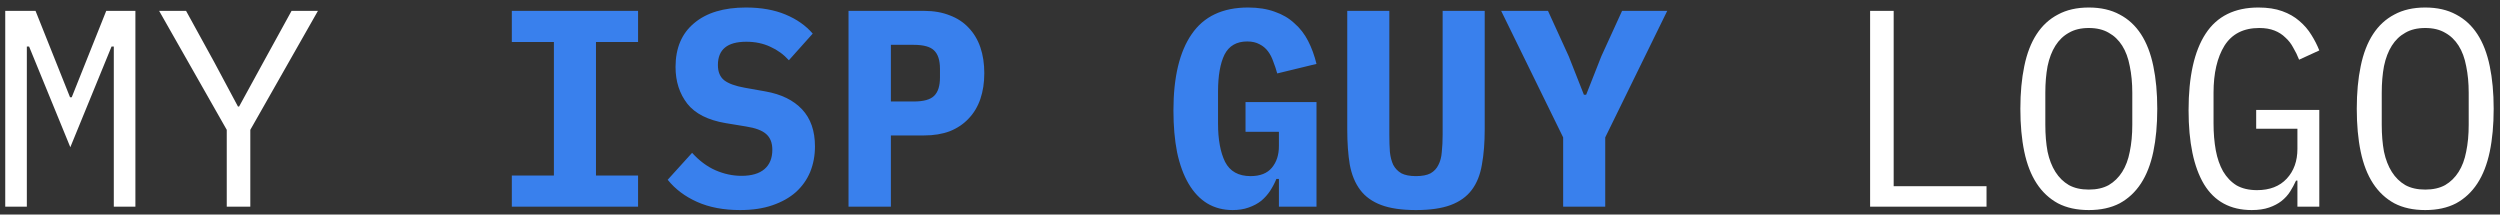
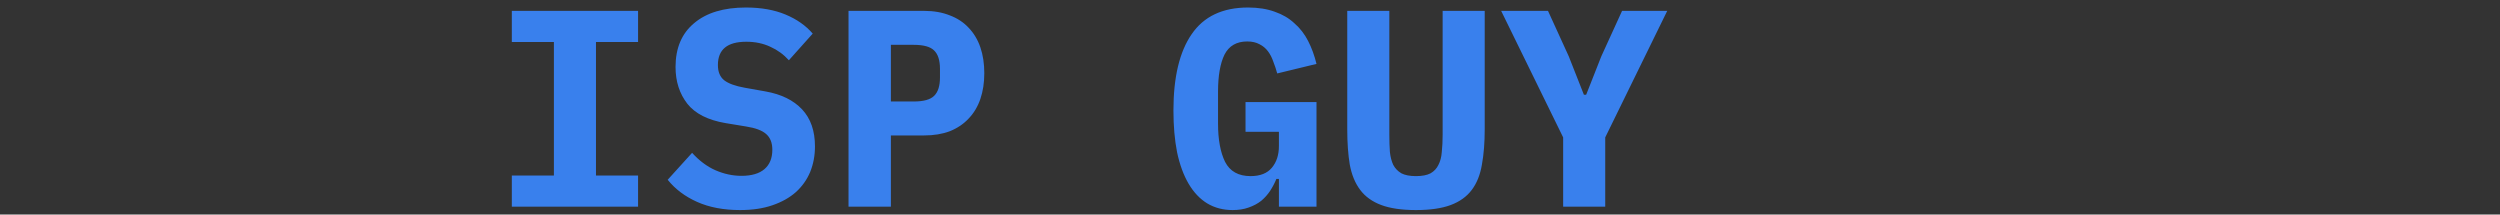
<svg xmlns="http://www.w3.org/2000/svg" width="303" height="26" viewBox="0 0 303 26" fill="none">
  <rect x="0" y="0" width="303" height="26" fill="#333333" stroke="none" />
-   <path d="M13.793 13.151V5.637H13.521L8.523 17.843L3.525 5.637H3.253V13.151V25.051H0.635V1.319H4.307L8.489 11.791H8.693L12.875 1.319H16.411V25.051H13.793V13.151ZM27.482 25.051V15.735L19.288 1.319H22.552L25.952 7.507L28.842 12.913H28.978L31.936 7.507L35.336 1.319H38.532L30.338 15.735V25.051H27.482ZM226.657 25.051V1.319H229.513V22.569H240.767V25.051H226.657ZM253.164 25.459C251.713 25.459 250.466 25.187 249.424 24.643C248.381 24.076 247.52 23.271 246.84 22.229C246.16 21.186 245.661 19.905 245.344 18.387C245.026 16.868 244.868 15.134 244.868 13.185C244.868 11.258 245.026 9.535 245.344 8.017C245.661 6.475 246.16 5.183 246.84 4.141C247.52 3.098 248.381 2.305 249.424 1.761C250.466 1.194 251.713 0.911 253.164 0.911C254.614 0.911 255.861 1.194 256.904 1.761C257.946 2.305 258.808 3.098 259.488 4.141C260.168 5.183 260.666 6.475 260.984 8.017C261.301 9.535 261.46 11.258 261.46 13.185C261.46 15.134 261.301 16.868 260.984 18.387C260.666 19.905 260.168 21.186 259.488 22.229C258.808 23.271 257.946 24.076 256.904 24.643C255.861 25.187 254.614 25.459 253.164 25.459ZM253.164 22.977C254.116 22.977 254.92 22.795 255.578 22.433C256.235 22.047 256.779 21.515 257.21 20.835C257.64 20.155 257.946 19.339 258.128 18.387C258.332 17.412 258.434 16.324 258.434 15.123V11.247C258.434 10.068 258.332 8.991 258.128 8.017C257.946 7.042 257.64 6.215 257.21 5.535C256.779 4.855 256.235 4.333 255.578 3.971C254.92 3.585 254.116 3.393 253.164 3.393C252.212 3.393 251.407 3.585 250.75 3.971C250.092 4.333 249.548 4.855 249.118 5.535C248.687 6.215 248.37 7.042 248.166 8.017C247.984 8.991 247.894 10.068 247.894 11.247V15.123C247.894 16.324 247.984 17.412 248.166 18.387C248.37 19.339 248.687 20.155 249.118 20.835C249.548 21.515 250.092 22.047 250.75 22.433C251.407 22.795 252.212 22.977 253.164 22.977ZM278.447 21.889H278.277C278.073 22.342 277.835 22.784 277.563 23.215C277.291 23.645 276.939 24.031 276.509 24.371C276.101 24.688 275.602 24.949 275.013 25.153C274.423 25.357 273.721 25.459 272.905 25.459C270.321 25.459 268.394 24.416 267.125 22.331C265.878 20.245 265.255 17.253 265.255 13.355C265.255 9.275 265.946 6.181 267.329 4.073C268.711 1.965 270.842 0.911 273.721 0.911C274.831 0.911 275.795 1.058 276.611 1.353C277.427 1.647 278.118 2.044 278.685 2.543C279.274 3.041 279.761 3.608 280.147 4.243C280.532 4.855 280.849 5.478 281.099 6.113L278.651 7.235C278.447 6.713 278.209 6.226 277.937 5.773C277.687 5.297 277.37 4.889 276.985 4.549C276.622 4.186 276.18 3.903 275.659 3.699C275.137 3.495 274.525 3.393 273.823 3.393C271.919 3.393 270.513 4.107 269.607 5.535C268.723 6.963 268.281 8.867 268.281 11.247V14.919C268.281 16.12 268.371 17.219 268.553 18.217C268.734 19.191 269.029 20.041 269.437 20.767C269.867 21.492 270.411 22.059 271.069 22.467C271.749 22.852 272.576 23.045 273.551 23.045C275.092 23.045 276.293 22.58 277.155 21.651C278.016 20.721 278.447 19.52 278.447 18.047V15.599H273.449V13.321H281.099V25.051H278.447V21.889ZM293.937 25.459C292.487 25.459 291.24 25.187 290.197 24.643C289.155 24.076 288.293 23.271 287.613 22.229C286.933 21.186 286.435 19.905 286.117 18.387C285.8 16.868 285.641 15.134 285.641 13.185C285.641 11.258 285.8 9.535 286.117 8.017C286.435 6.475 286.933 5.183 287.613 4.141C288.293 3.098 289.155 2.305 290.197 1.761C291.24 1.194 292.487 0.911 293.937 0.911C295.388 0.911 296.635 1.194 297.677 1.761C298.72 2.305 299.581 3.098 300.261 4.141C300.941 5.183 301.44 6.475 301.757 8.017C302.075 9.535 302.233 11.258 302.233 13.185C302.233 15.134 302.075 16.868 301.757 18.387C301.44 19.905 300.941 21.186 300.261 22.229C299.581 23.271 298.72 24.076 297.677 24.643C296.635 25.187 295.388 25.459 293.937 25.459ZM293.937 22.977C294.889 22.977 295.694 22.795 296.351 22.433C297.009 22.047 297.553 21.515 297.983 20.835C298.414 20.155 298.72 19.339 298.901 18.387C299.105 17.412 299.207 16.324 299.207 15.123V11.247C299.207 10.068 299.105 8.991 298.901 8.017C298.72 7.042 298.414 6.215 297.983 5.535C297.553 4.855 297.009 4.333 296.351 3.971C295.694 3.585 294.889 3.393 293.937 3.393C292.985 3.393 292.181 3.585 291.523 3.971C290.866 4.333 290.322 4.855 289.891 5.535C289.461 6.215 289.143 7.042 288.939 8.017C288.758 8.991 288.667 10.068 288.667 11.247V15.123C288.667 16.324 288.758 17.412 288.939 18.387C289.143 19.339 289.461 20.155 289.891 20.835C290.322 21.515 290.866 22.047 291.523 22.433C292.181 22.795 292.985 22.977 293.937 22.977Z" fill="white" />
  <path d="M62.033 25.051V21.277H67.133V5.093H62.033V1.319H77.333V5.093H72.233V21.277H77.333V25.051H62.033ZM89.696 25.459C87.701 25.459 85.967 25.13 84.494 24.473C83.021 23.815 81.831 22.92 80.924 21.787L83.882 18.523C84.743 19.475 85.684 20.177 86.704 20.631C87.747 21.084 88.801 21.311 89.866 21.311C91.09 21.311 92.019 21.039 92.654 20.495C93.289 19.951 93.606 19.169 93.606 18.149C93.606 17.31 93.357 16.675 92.858 16.245C92.382 15.814 91.566 15.508 90.41 15.327L87.928 14.919C85.797 14.556 84.256 13.774 83.304 12.573C82.352 11.349 81.876 9.864 81.876 8.119C81.876 5.829 82.624 4.061 84.12 2.815C85.616 1.545 87.713 0.911 90.41 0.911C92.246 0.911 93.844 1.194 95.204 1.761C96.564 2.327 97.663 3.098 98.502 4.073L95.612 7.303C94.977 6.6 94.229 6.056 93.368 5.671C92.507 5.263 91.532 5.059 90.444 5.059C88.155 5.059 87.01 5.999 87.01 7.881C87.01 8.697 87.259 9.309 87.758 9.717C88.279 10.125 89.118 10.431 90.274 10.635L92.756 11.077C94.683 11.417 96.167 12.142 97.21 13.253C98.253 14.363 98.774 15.859 98.774 17.741C98.774 18.851 98.581 19.883 98.196 20.835C97.811 21.764 97.233 22.58 96.462 23.283C95.691 23.963 94.739 24.495 93.606 24.881C92.495 25.266 91.192 25.459 89.696 25.459ZM102.841 25.051V1.319H112.021C113.177 1.319 114.208 1.5 115.115 1.863C116.021 2.203 116.781 2.701 117.393 3.359C118.027 4.016 118.503 4.809 118.821 5.739C119.138 6.668 119.297 7.711 119.297 8.867C119.297 10.023 119.138 11.065 118.821 11.995C118.503 12.924 118.027 13.717 117.393 14.375C116.781 15.032 116.021 15.542 115.115 15.905C114.208 16.245 113.177 16.415 112.021 16.415H107.975V25.051H102.841ZM107.975 12.301H110.729C111.93 12.301 112.757 12.074 113.211 11.621C113.687 11.167 113.925 10.419 113.925 9.377V8.357C113.925 7.314 113.687 6.566 113.211 6.113C112.757 5.659 111.93 5.433 110.729 5.433H107.975V12.301ZM155.004 21.685H154.698C154.494 22.183 154.245 22.659 153.95 23.113C153.656 23.566 153.293 23.974 152.862 24.337C152.432 24.677 151.922 24.949 151.332 25.153C150.766 25.357 150.12 25.459 149.394 25.459C148.238 25.459 147.207 25.187 146.3 24.643C145.416 24.099 144.668 23.305 144.056 22.263C143.444 21.22 142.98 19.951 142.662 18.455C142.368 16.959 142.22 15.27 142.22 13.389C142.22 9.354 142.957 6.271 144.43 4.141C145.904 1.987 148.182 0.911 151.264 0.911C152.488 0.911 153.565 1.081 154.494 1.421C155.424 1.738 156.217 2.203 156.874 2.815C157.554 3.404 158.11 4.118 158.54 4.957C158.971 5.795 159.311 6.725 159.56 7.745L154.8 8.901C154.664 8.402 154.506 7.926 154.324 7.473C154.166 6.997 153.95 6.577 153.678 6.215C153.406 5.852 153.066 5.569 152.658 5.365C152.25 5.138 151.752 5.025 151.162 5.025C149.87 5.025 148.952 5.557 148.408 6.623C147.887 7.688 147.626 9.184 147.626 11.111V14.987C147.626 16.913 147.91 18.455 148.476 19.611C149.066 20.767 150.097 21.345 151.57 21.345C152.726 21.345 153.588 21.005 154.154 20.325C154.721 19.645 155.004 18.772 155.004 17.707V15.973H150.958V12.369H159.56V25.051H155.004V21.685ZM168.387 1.319V16.347C168.387 17.095 168.41 17.786 168.455 18.421C168.523 19.033 168.659 19.554 168.863 19.985C169.09 20.415 169.418 20.755 169.849 21.005C170.28 21.231 170.869 21.345 171.617 21.345C172.365 21.345 172.954 21.231 173.385 21.005C173.816 20.755 174.133 20.415 174.337 19.985C174.564 19.554 174.7 19.033 174.745 18.421C174.813 17.786 174.847 17.095 174.847 16.347V1.319H179.947V15.667C179.947 17.299 179.834 18.727 179.607 19.951C179.403 21.175 178.995 22.195 178.383 23.011C177.771 23.827 176.921 24.439 175.833 24.847C174.745 25.255 173.34 25.459 171.617 25.459C169.894 25.459 168.489 25.255 167.401 24.847C166.313 24.439 165.463 23.827 164.851 23.011C164.239 22.195 163.82 21.175 163.593 19.951C163.389 18.727 163.287 17.299 163.287 15.667V1.319H168.387ZM189.454 25.051V16.653L181.94 1.319H187.618L190.134 6.827L191.97 11.485H192.242L194.078 6.827L196.594 1.319H202.068L194.554 16.653V25.051H189.454Z" fill="#3980ED" />
</svg>